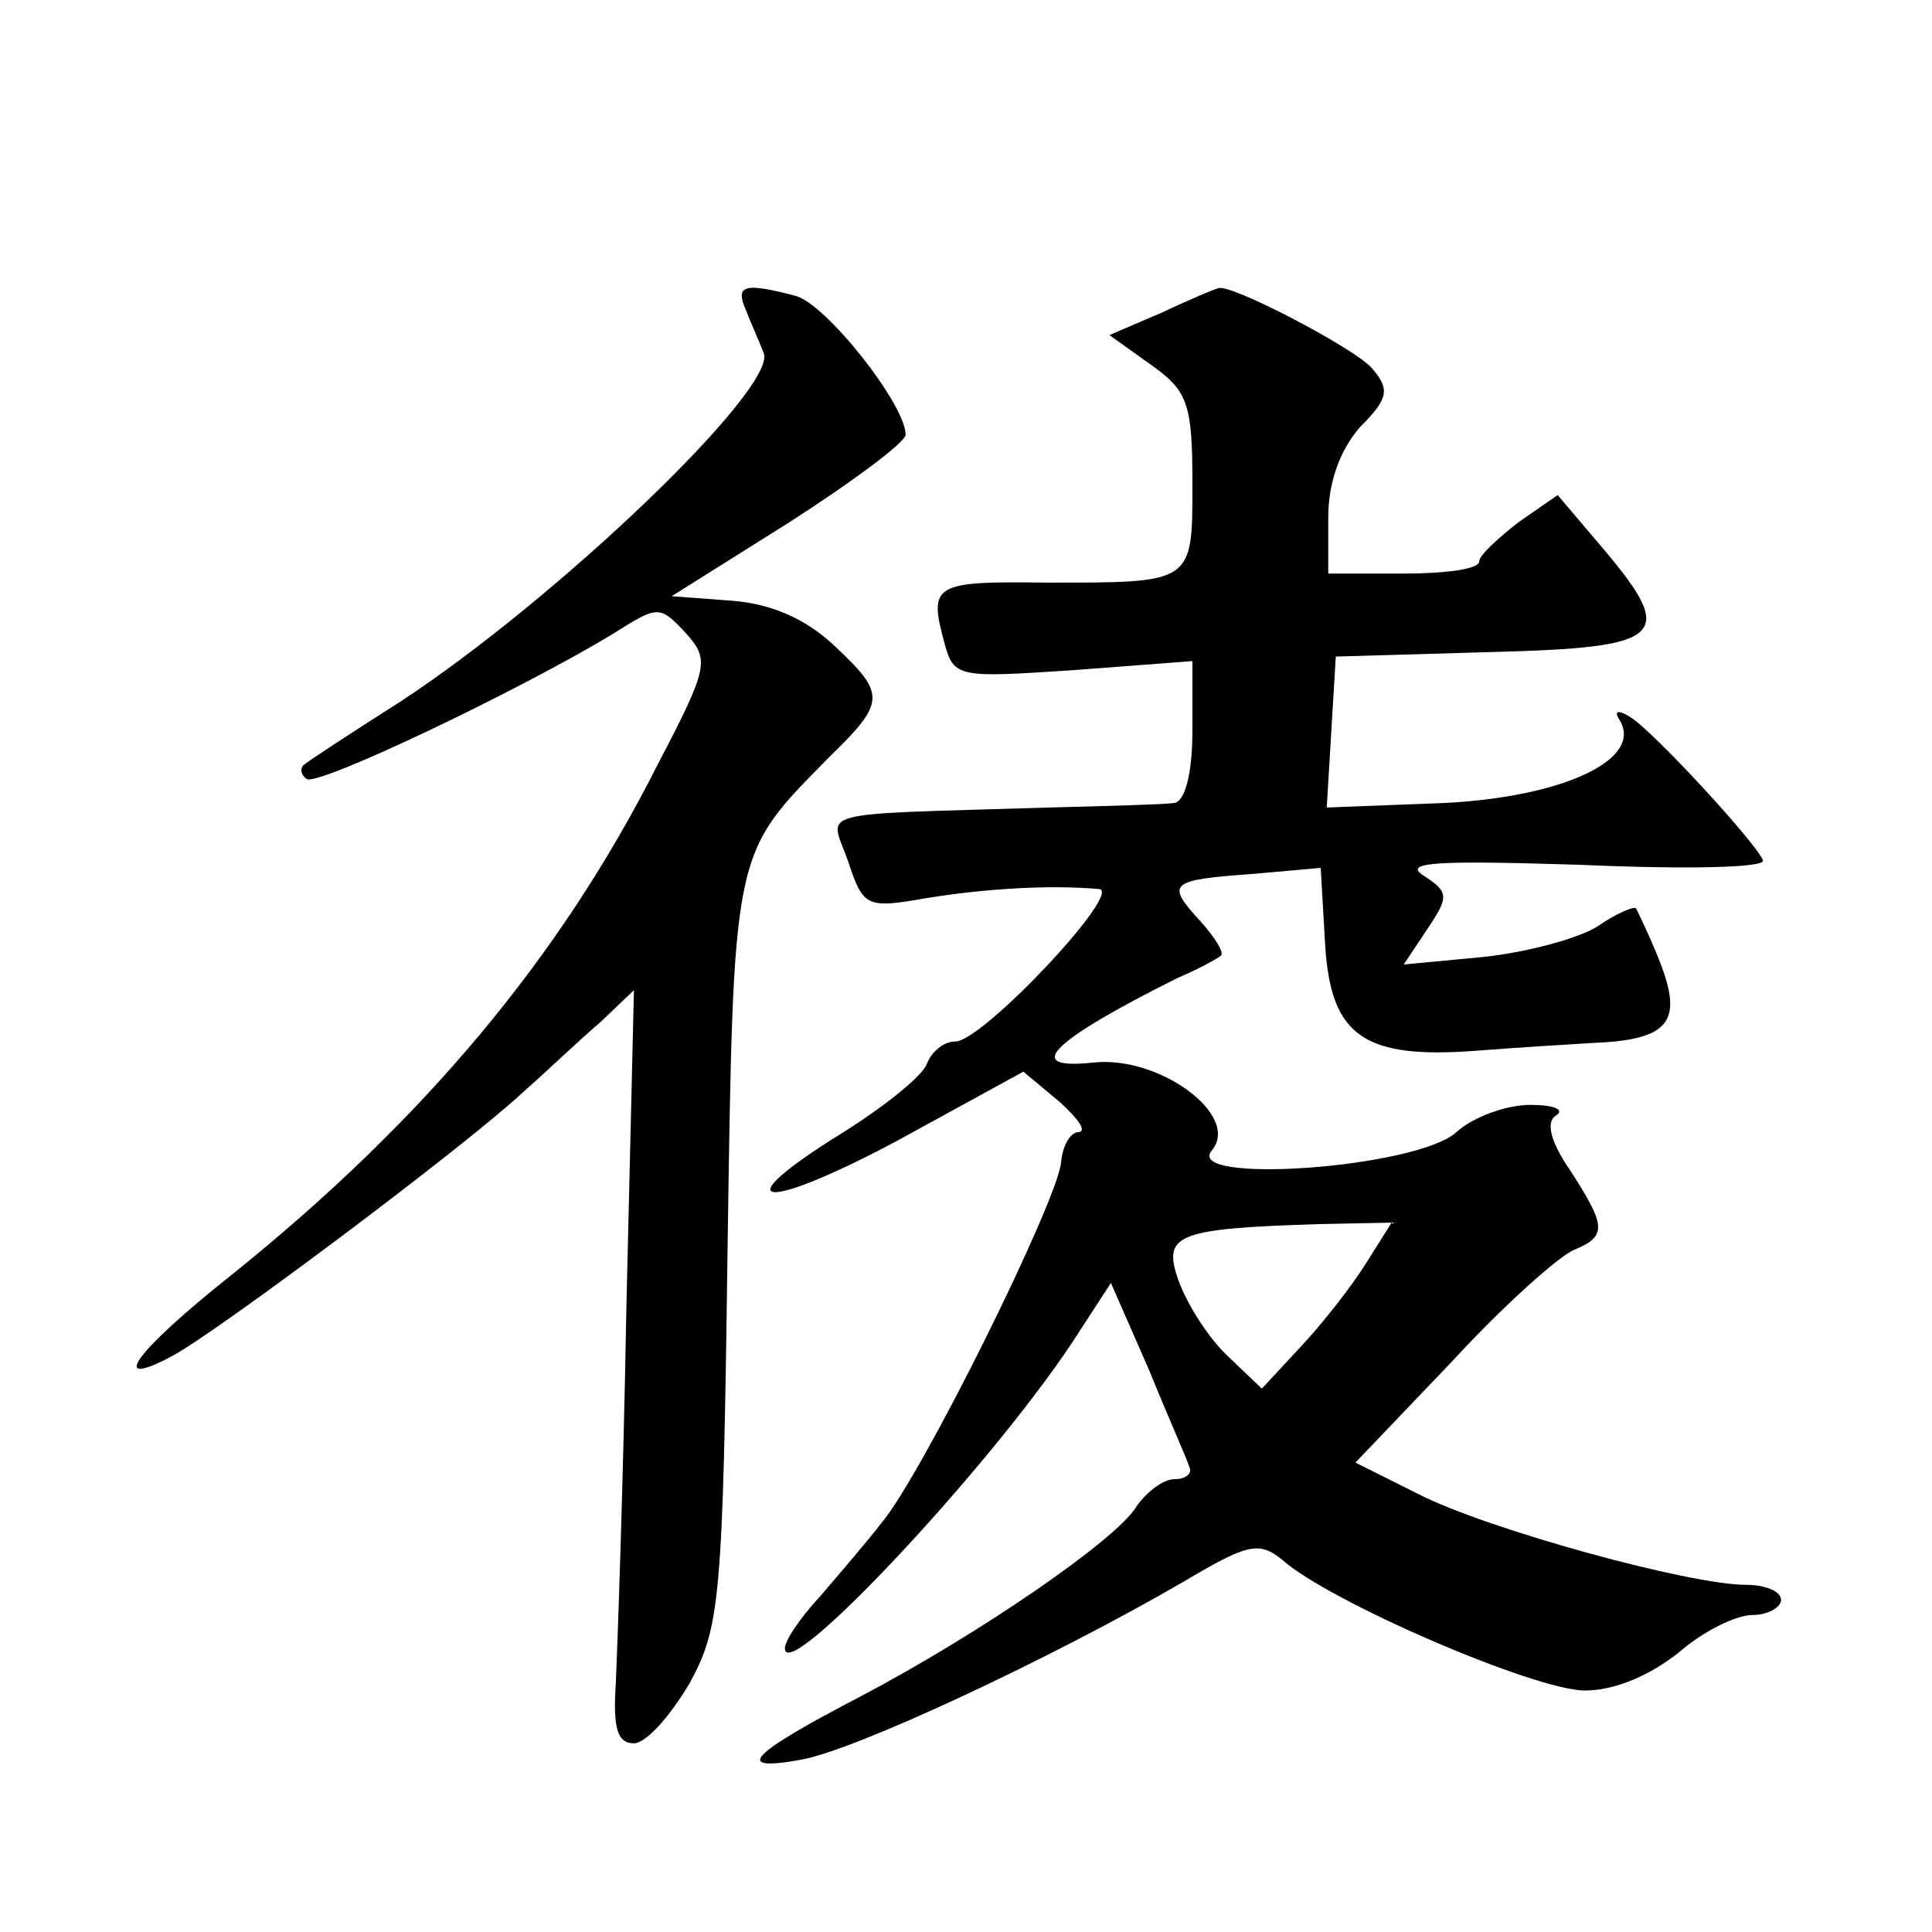
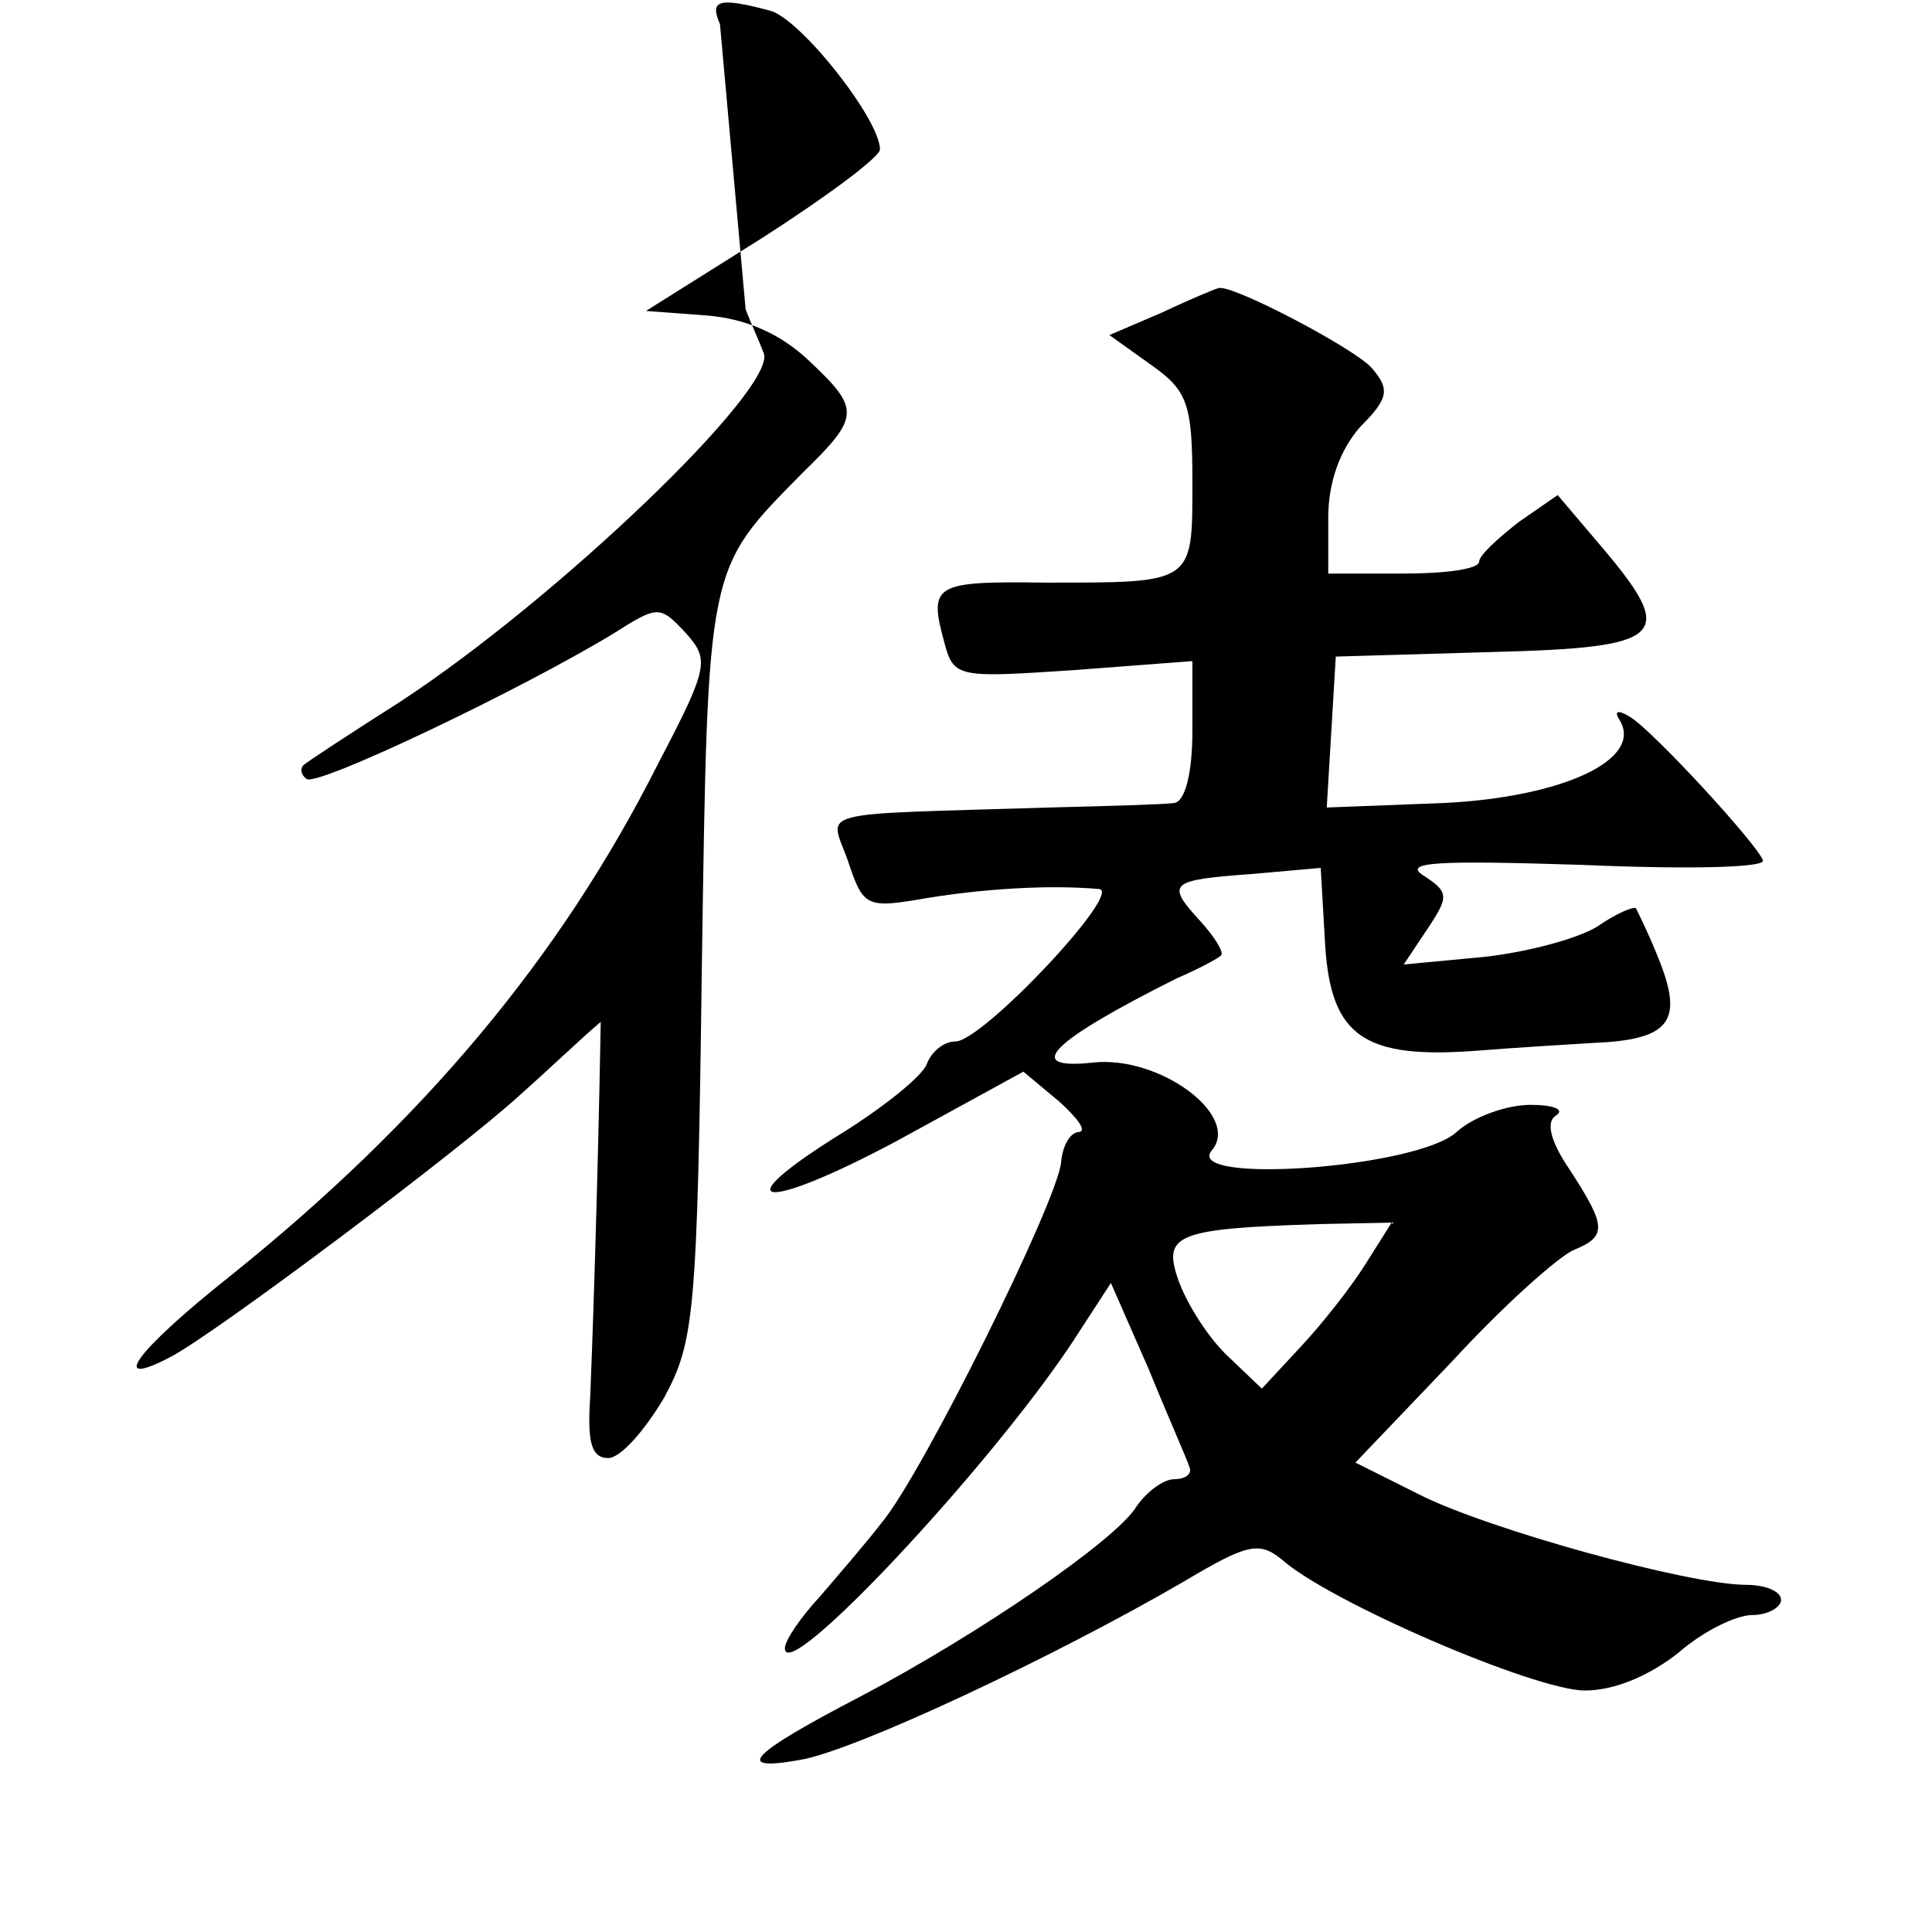
<svg xmlns="http://www.w3.org/2000/svg" version="1.0" width="128pt" height="128pt" viewBox="0 0 128 128" preserveAspectRatio="xMidYMid meet">
  <g transform="translate(0,128) scale(0.1,-0.1)" fill="#0" stroke="none">
-     <path d="M494 1075 c3 -8 9 -21 12 -29 9 -23 -137 -163 -241 -231 -33 -21 -62 -40 -64 -42 -2 -2 -2 -6 2 -9 6 -6 142 59 203 96 30 19 31 19 48 1 16 -18 16 -22 -18 -87 -65 -129 -156 -237 -283 -339 -63 -50 -82 -76 -40 -54 29 15 193 138 232 174 17 15 40 37 53 48 l22 21 -5 -210 c-2 -115 -6 -227 -7 -249 -2 -30 1 -40 12 -40 8 0 24 18 37 40 20 37 22 55 25 286 4 268 3 262 67 327 38 37 38 42 4 74 -19 18 -42 28 -68 30 l-40 3 78 49 c42 27 77 53 77 58 0 20 -53 87 -73 92 -34 9 -40 7 -33 -9z M770 1073 l-35 -15 28 -20 c24 -17 27 -26 27 -78 0 -67 1 -66 -97 -66 -75 1 -78 -1 -67 -41 6 -22 10 -22 85 -17 l79 6 0 -46 c0 -29 -5 -47 -12 -48 -7 -1 -44 -2 -83 -3 -161 -5 -145 -1 -133 -36 10 -30 12 -31 52 -24 37 6 80 9 114 6 17 -1 -77 -101 -95 -101 -8 0 -16 -7 -19 -15 -3 -8 -28 -28 -55 -45 -81 -50 -55 -54 35 -6 l84 46 24 -20 c12 -11 18 -19 13 -20 -6 0 -11 -9 -12 -20 -2 -25 -92 -207 -119 -239 -10 -13 -29 -35 -41 -49 -13 -14 -23 -29 -23 -34 0 -25 134 118 190 202 l26 40 25 -57 c13 -32 26 -61 27 -65 2 -4 -2 -8 -10 -8 -7 0 -18 -8 -25 -18 -13 -22 -105 -85 -183 -126 -73 -38 -85 -50 -40 -42 36 6 168 68 254 118 42 25 50 27 65 15 31 -28 168 -87 201 -87 20 0 43 10 62 25 16 14 38 25 49 25 10 0 19 5 19 10 0 6 -11 10 -23 10 -38 0 -172 37 -217 60 l-42 21 64 67 c34 37 71 70 81 74 22 9 21 16 -3 53 -13 19 -16 32 -9 36 6 4 -2 7 -17 7 -16 0 -38 -8 -49 -18 -26 -24 -182 -35 -162 -12 19 23 -35 63 -79 58 -47 -5 -28 14 56 56 14 6 27 13 29 15 2 2 -4 12 -14 23 -23 25 -20 27 35 31 l45 4 3 -52 c4 -60 26 -75 102 -69 25 2 59 4 75 5 51 2 60 14 45 53 -7 18 -15 34 -16 36 -1 2 -13 -3 -26 -12 -13 -8 -47 -17 -75 -20 l-53 -5 16 24 c14 21 14 24 -3 35 -14 9 10 10 105 7 68 -3 122 -2 120 3 -4 11 -73 86 -88 95 -8 5 -11 4 -7 -2 16 -26 -37 -51 -116 -55 l-78 -3 3 50 3 50 103 3 c116 3 124 10 72 71 l-28 33 -26 -18 c-14 -11 -26 -22 -26 -26 0 -5 -22 -8 -50 -8 l-50 0 0 37 c0 24 8 45 21 60 19 19 20 25 8 39 -11 13 -95 57 -102 53 -1 0 -18 -7 -37 -16z m135 -630 c-10 -16 -29 -40 -43 -55 l-26 -28 -22 21 c-13 12 -27 34 -33 50 -11 31 -3 35 93 38 l48 1 -17 -27z" />
+     <path d="M494 1075 c3 -8 9 -21 12 -29 9 -23 -137 -163 -241 -231 -33 -21 -62 -40 -64 -42 -2 -2 -2 -6 2 -9 6 -6 142 59 203 96 30 19 31 19 48 1 16 -18 16 -22 -18 -87 -65 -129 -156 -237 -283 -339 -63 -50 -82 -76 -40 -54 29 15 193 138 232 174 17 15 40 37 53 48 c-2 -115 -6 -227 -7 -249 -2 -30 1 -40 12 -40 8 0 24 18 37 40 20 37 22 55 25 286 4 268 3 262 67 327 38 37 38 42 4 74 -19 18 -42 28 -68 30 l-40 3 78 49 c42 27 77 53 77 58 0 20 -53 87 -73 92 -34 9 -40 7 -33 -9z M770 1073 l-35 -15 28 -20 c24 -17 27 -26 27 -78 0 -67 1 -66 -97 -66 -75 1 -78 -1 -67 -41 6 -22 10 -22 85 -17 l79 6 0 -46 c0 -29 -5 -47 -12 -48 -7 -1 -44 -2 -83 -3 -161 -5 -145 -1 -133 -36 10 -30 12 -31 52 -24 37 6 80 9 114 6 17 -1 -77 -101 -95 -101 -8 0 -16 -7 -19 -15 -3 -8 -28 -28 -55 -45 -81 -50 -55 -54 35 -6 l84 46 24 -20 c12 -11 18 -19 13 -20 -6 0 -11 -9 -12 -20 -2 -25 -92 -207 -119 -239 -10 -13 -29 -35 -41 -49 -13 -14 -23 -29 -23 -34 0 -25 134 118 190 202 l26 40 25 -57 c13 -32 26 -61 27 -65 2 -4 -2 -8 -10 -8 -7 0 -18 -8 -25 -18 -13 -22 -105 -85 -183 -126 -73 -38 -85 -50 -40 -42 36 6 168 68 254 118 42 25 50 27 65 15 31 -28 168 -87 201 -87 20 0 43 10 62 25 16 14 38 25 49 25 10 0 19 5 19 10 0 6 -11 10 -23 10 -38 0 -172 37 -217 60 l-42 21 64 67 c34 37 71 70 81 74 22 9 21 16 -3 53 -13 19 -16 32 -9 36 6 4 -2 7 -17 7 -16 0 -38 -8 -49 -18 -26 -24 -182 -35 -162 -12 19 23 -35 63 -79 58 -47 -5 -28 14 56 56 14 6 27 13 29 15 2 2 -4 12 -14 23 -23 25 -20 27 35 31 l45 4 3 -52 c4 -60 26 -75 102 -69 25 2 59 4 75 5 51 2 60 14 45 53 -7 18 -15 34 -16 36 -1 2 -13 -3 -26 -12 -13 -8 -47 -17 -75 -20 l-53 -5 16 24 c14 21 14 24 -3 35 -14 9 10 10 105 7 68 -3 122 -2 120 3 -4 11 -73 86 -88 95 -8 5 -11 4 -7 -2 16 -26 -37 -51 -116 -55 l-78 -3 3 50 3 50 103 3 c116 3 124 10 72 71 l-28 33 -26 -18 c-14 -11 -26 -22 -26 -26 0 -5 -22 -8 -50 -8 l-50 0 0 37 c0 24 8 45 21 60 19 19 20 25 8 39 -11 13 -95 57 -102 53 -1 0 -18 -7 -37 -16z m135 -630 c-10 -16 -29 -40 -43 -55 l-26 -28 -22 21 c-13 12 -27 34 -33 50 -11 31 -3 35 93 38 l48 1 -17 -27z" />
  </g>
</svg>